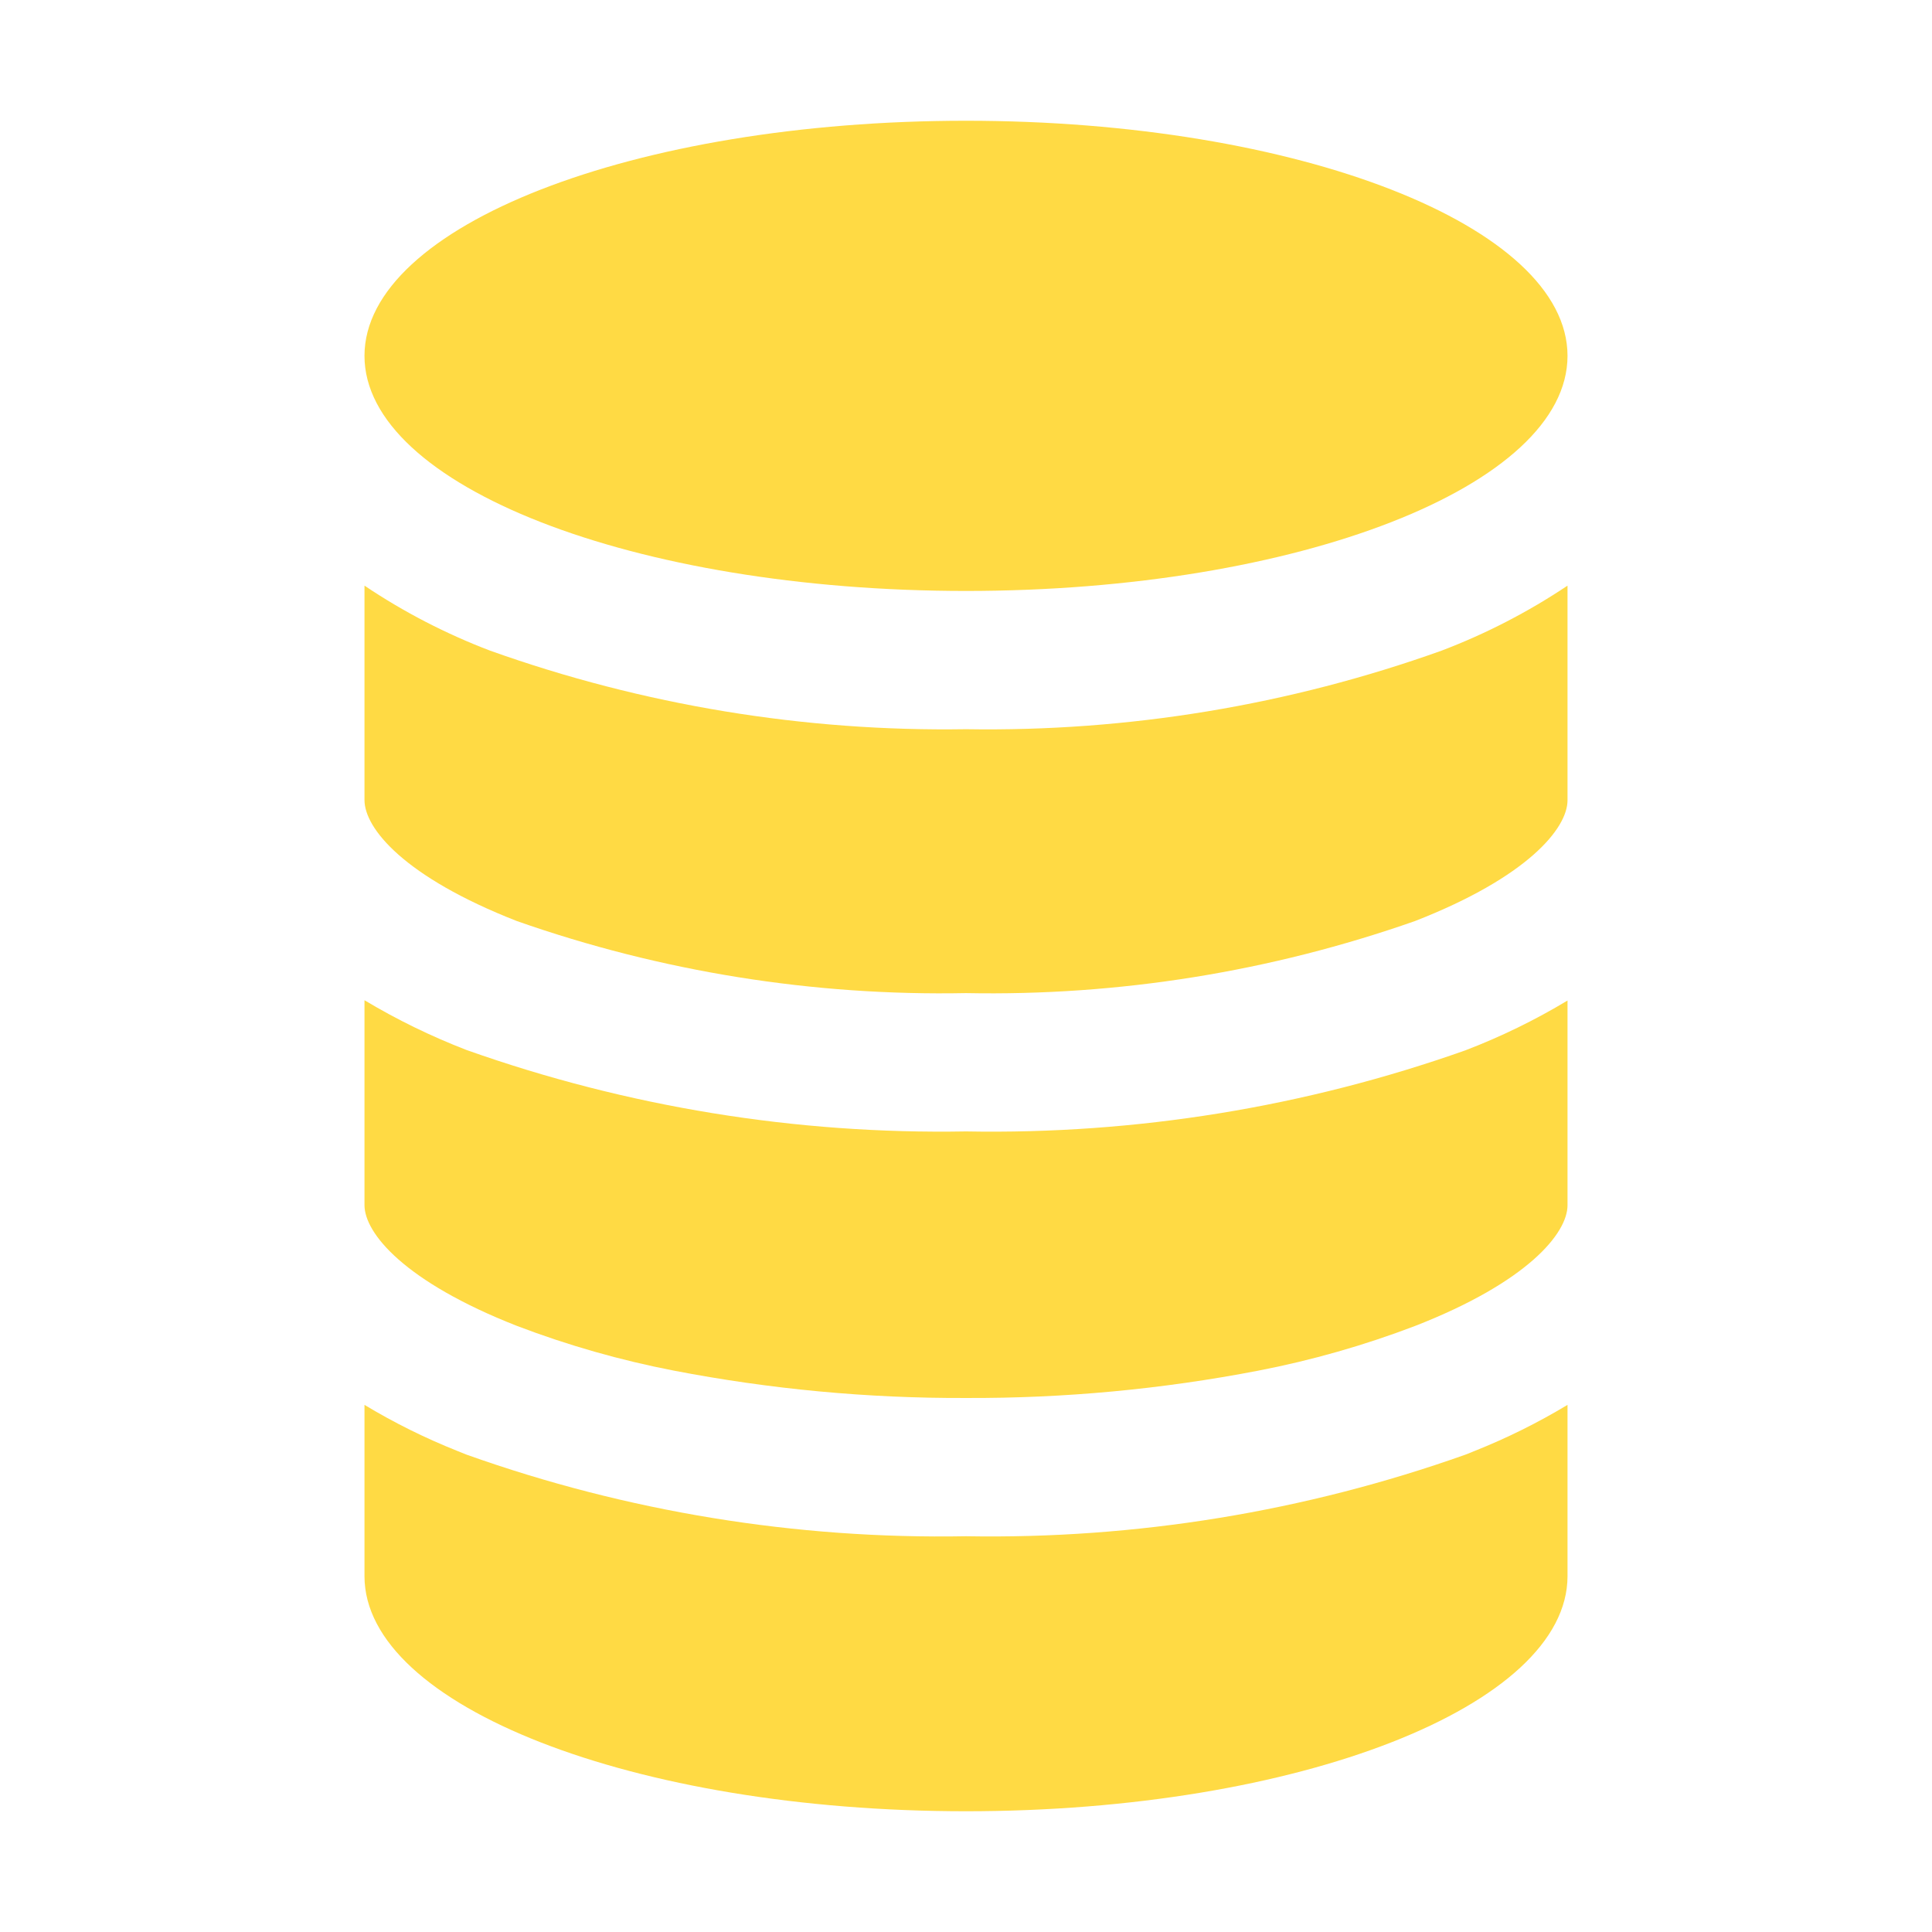
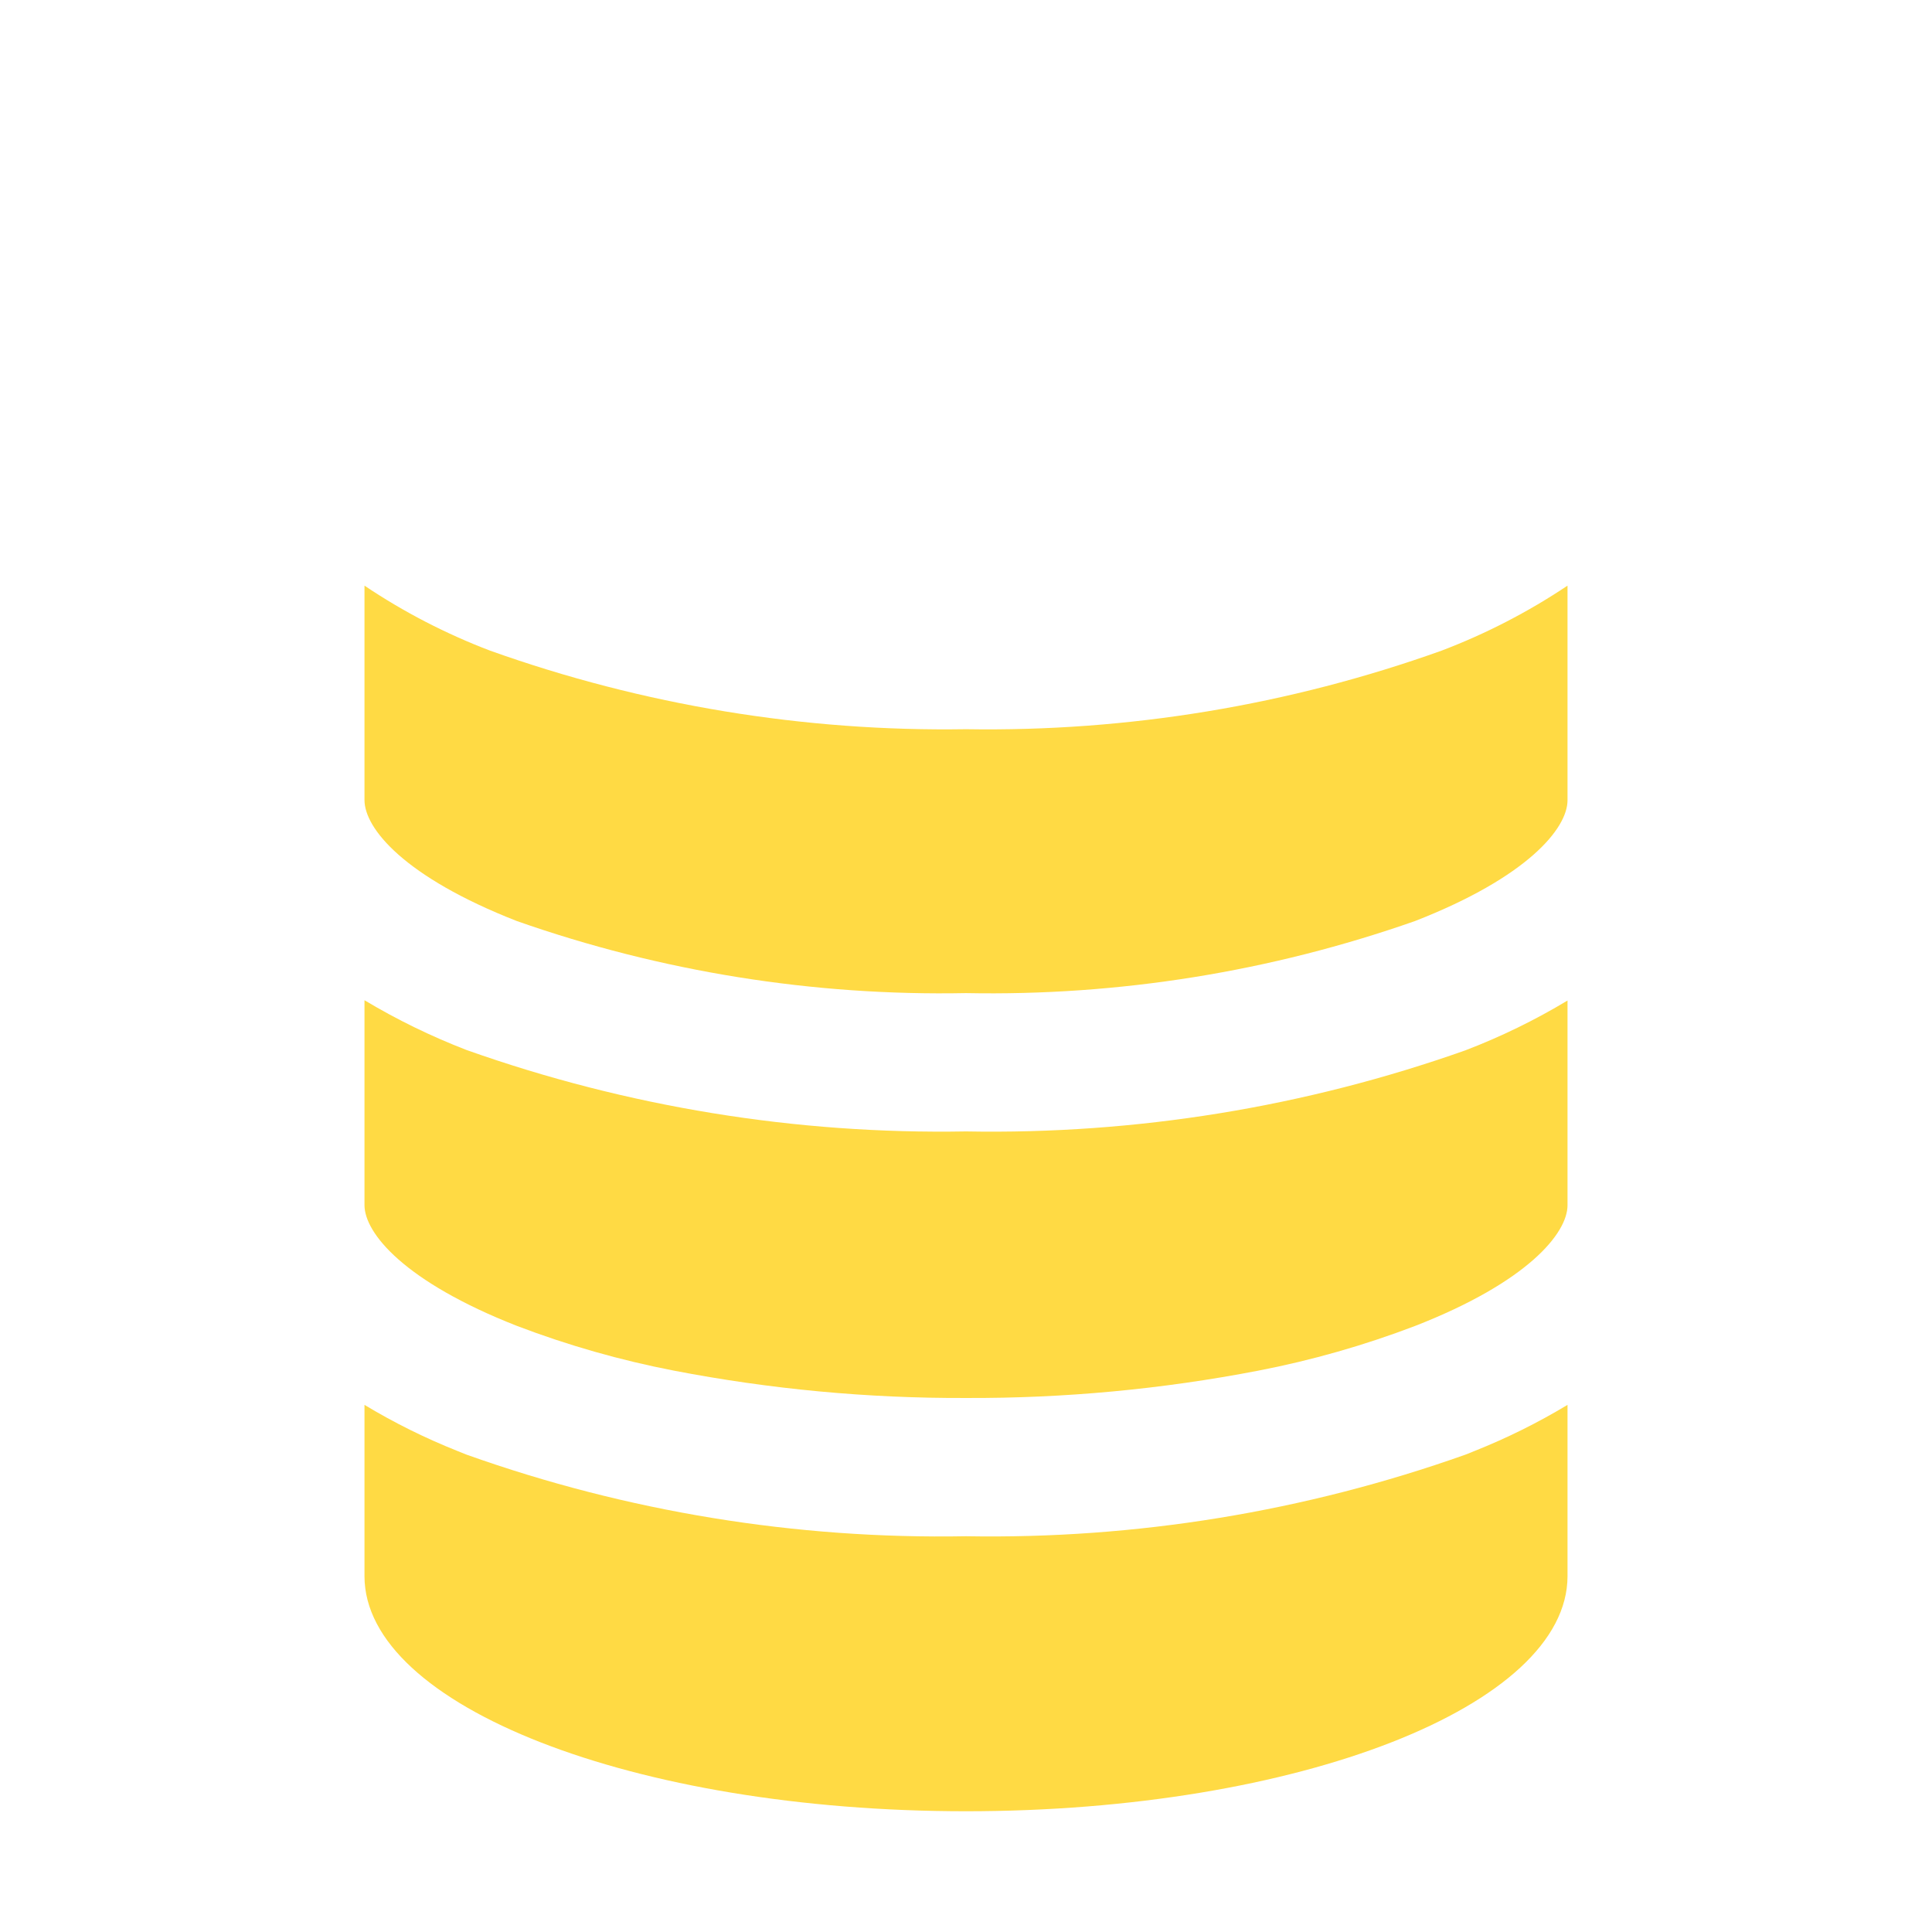
<svg xmlns="http://www.w3.org/2000/svg" width="128" height="128" viewBox="0 0 128 128" fill="none">
  <path d="M34.248 61.024C43.801 64.378 53.877 65.994 64 65.796C74.123 65.993 84.199 64.375 93.752 61.02C101.208 58.112 103.852 54.88 103.852 53.02V38.8C101.244 40.544 98.448 41.988 95.516 43.104C85.41 46.722 74.733 48.486 64 48.312C53.268 48.48 42.593 46.719 32.484 43.112C29.55 41.997 26.753 40.55 24.148 38.8V53C24.148 54.896 26.8 58.112 34.248 61.024ZM34.248 87.844C37.622 89.131 41.102 90.123 44.648 90.808C51.025 92.039 57.506 92.646 64 92.62C70.494 92.647 76.975 92.042 83.352 90.812C86.898 90.127 90.378 89.135 93.752 87.848C101.208 84.94 103.852 81.708 103.852 79.848V66.288C101.697 67.585 99.433 68.689 97.084 69.588C86.467 73.346 75.261 75.166 64 74.96C52.738 75.159 41.532 73.333 30.916 69.568C28.57 68.663 26.305 67.559 24.148 66.268V79.84C24.148 81.704 26.8 84.924 34.248 87.844ZM64 120C86 120 103.852 113.024 103.852 104.424V93.076C101.892 94.258 99.838 95.277 97.712 96.124L97.084 96.376C86.469 100.145 75.263 101.976 64 101.78C52.737 101.984 41.529 100.154 30.916 96.376L30.288 96.124C28.162 95.277 26.108 94.258 24.148 93.076V104.424C24.148 113.024 42 120 64 120Z" fill="#FFDA44" />
-   <path d="M64 39.152C86.01 39.152 103.852 32.178 103.852 23.576C103.852 14.974 86.01 8 64 8C41.99 8 24.148 14.974 24.148 23.576C24.148 32.178 41.99 39.152 64 39.152Z" fill="#FFDA44" />
</svg>